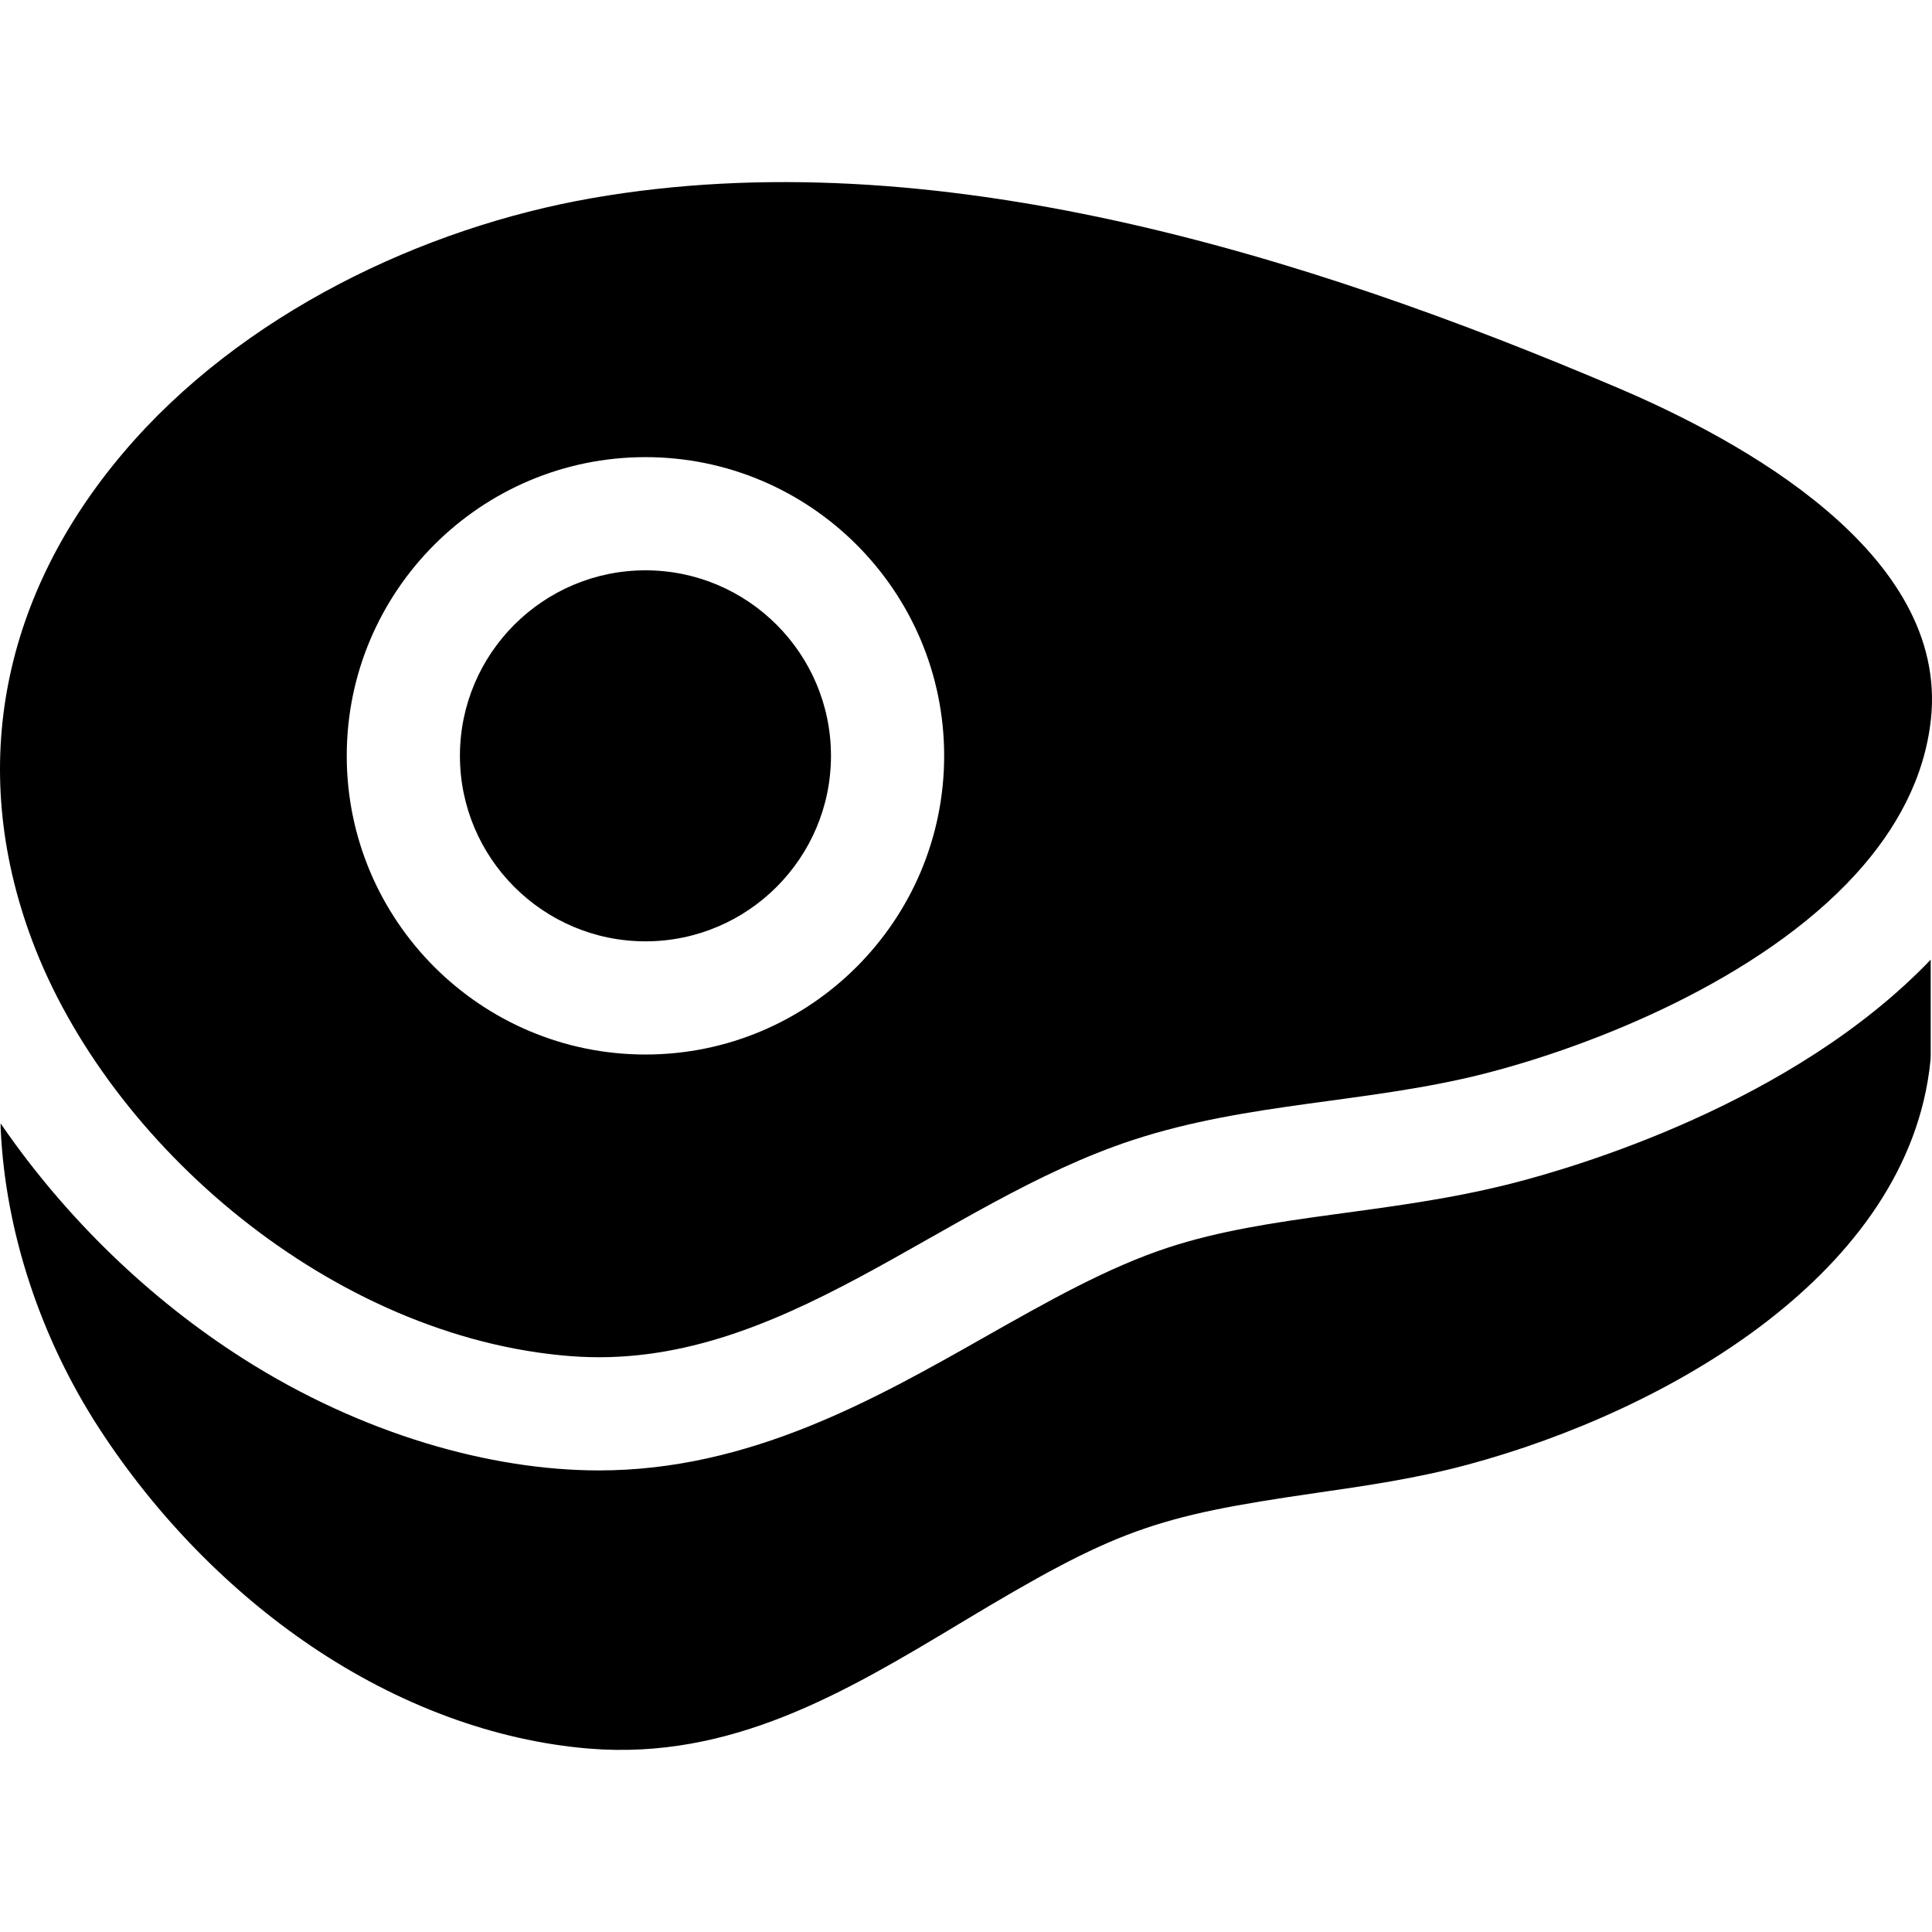
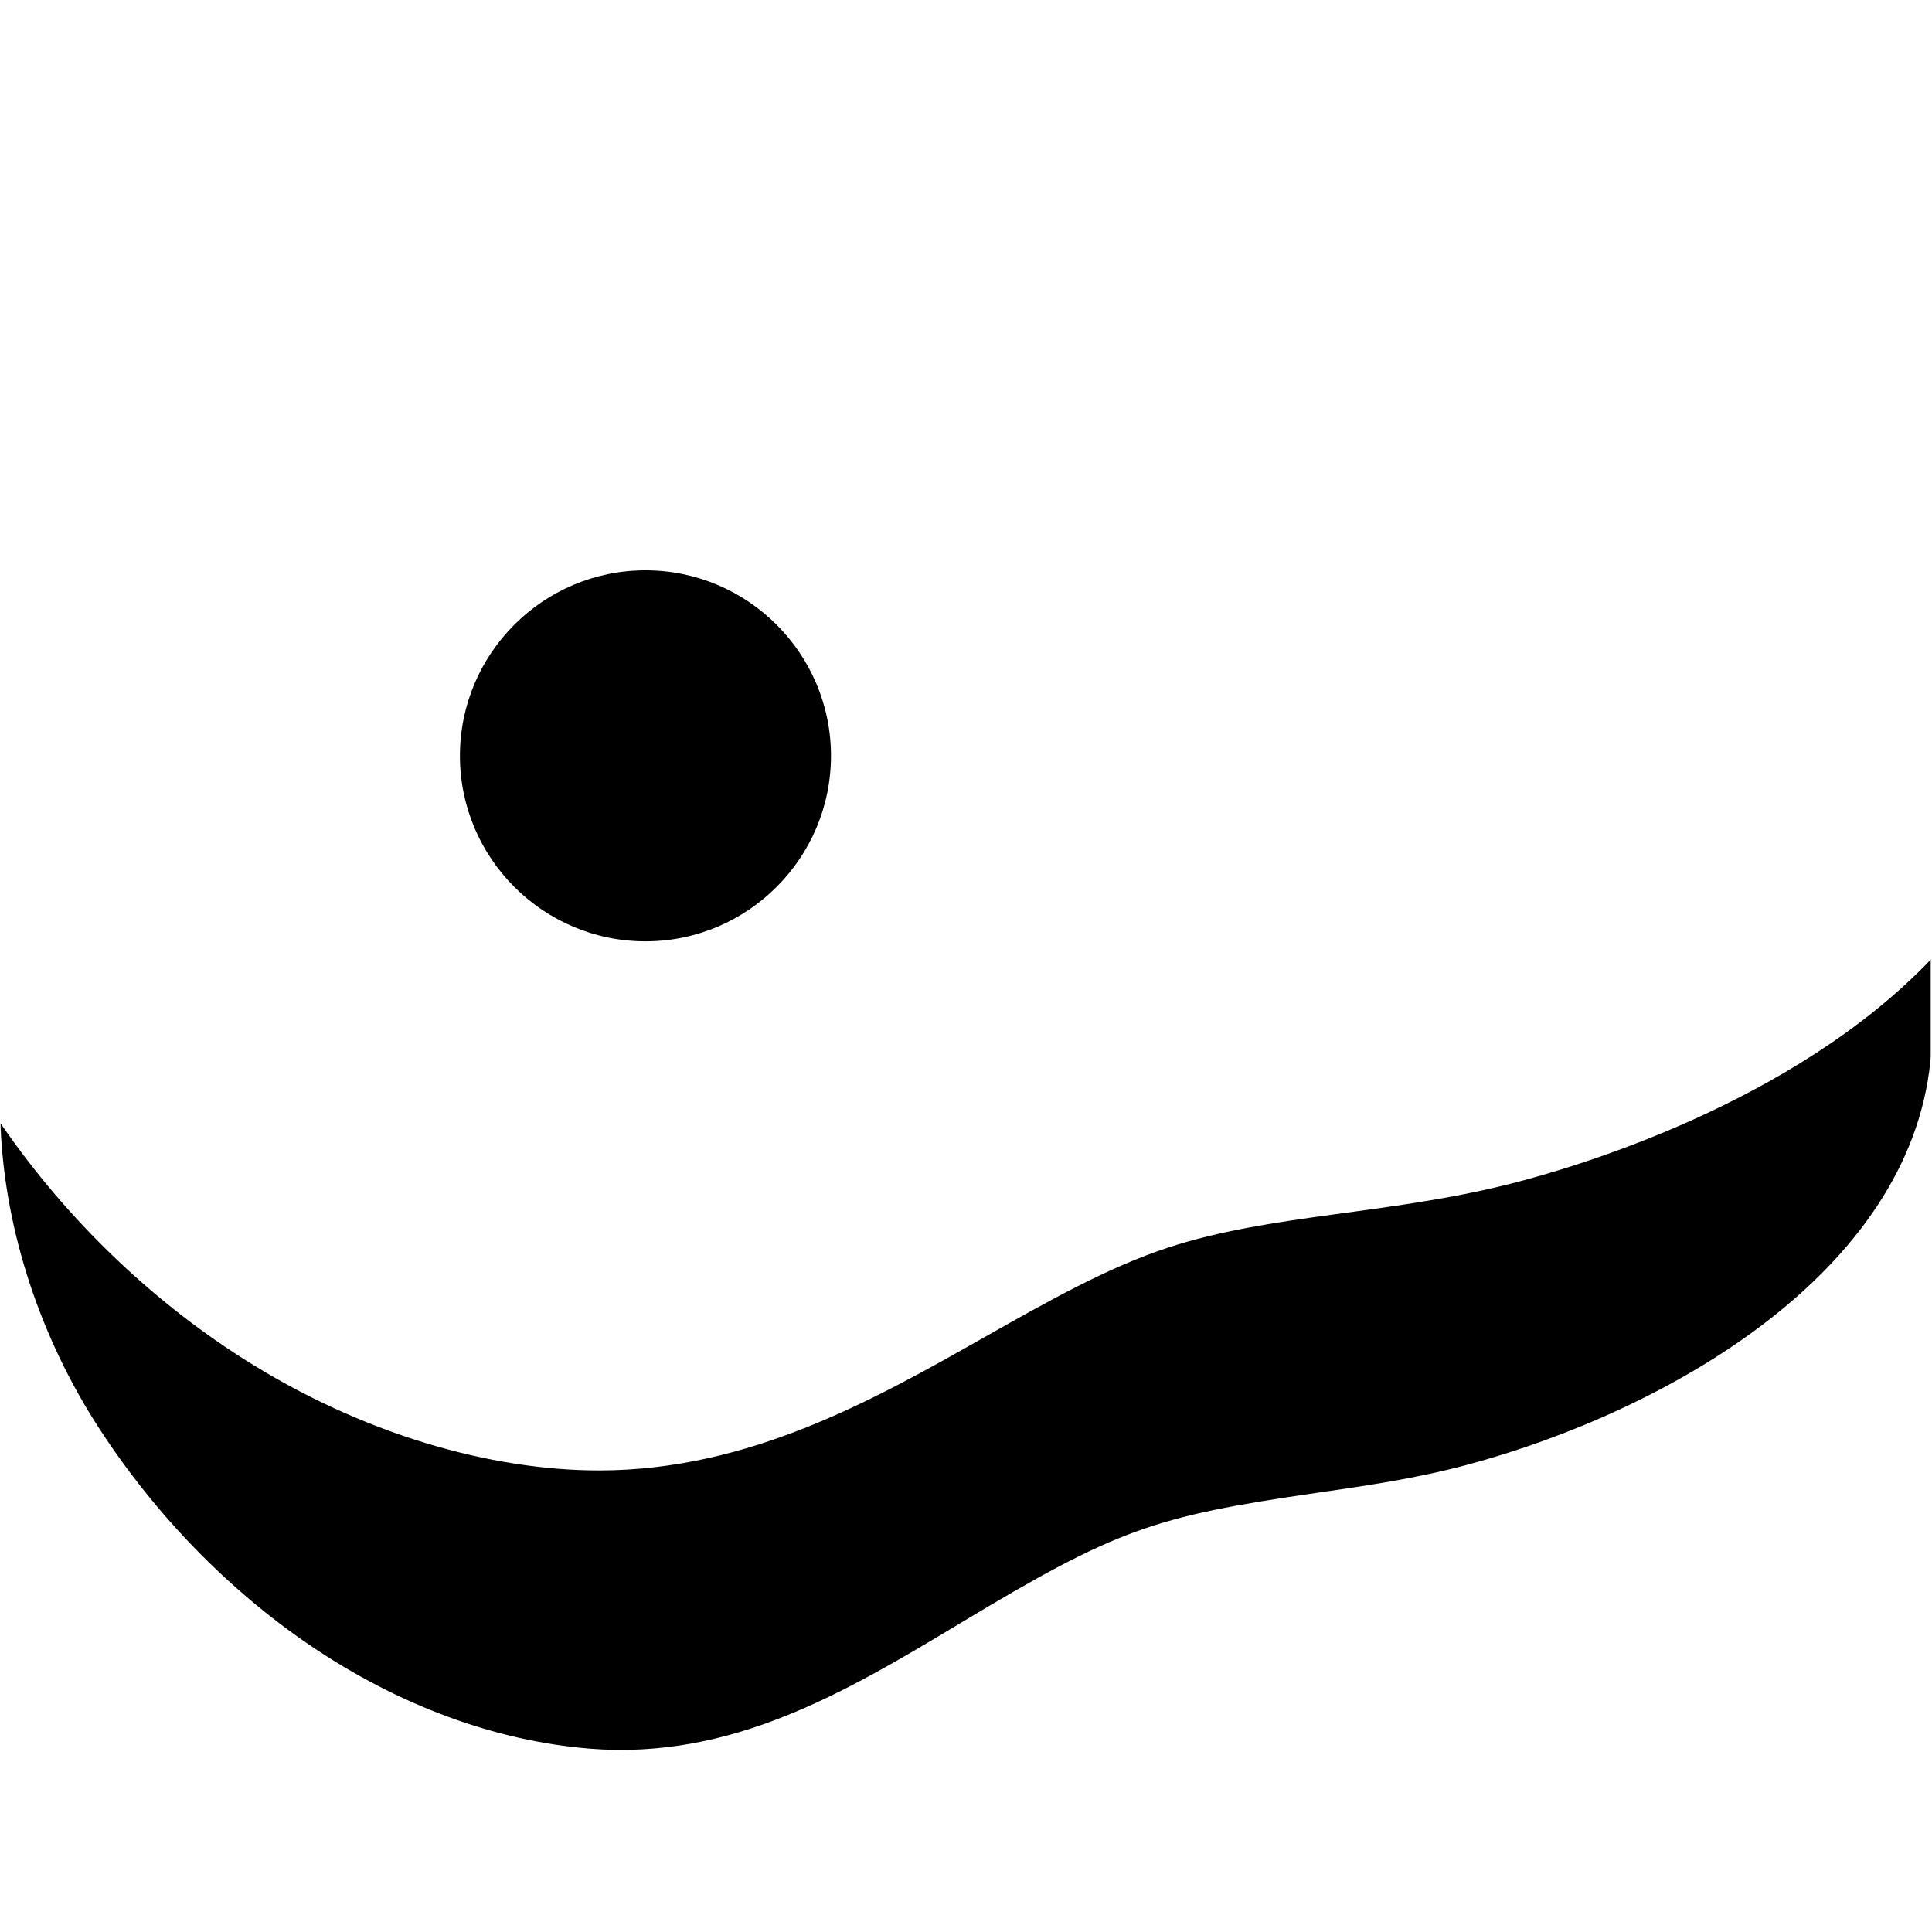
<svg xmlns="http://www.w3.org/2000/svg" id="Capa_1" enable-background="new 0 0 512 512" height="512" viewBox="0 0 512 512" width="512">
  <g>
    <path d="m220.217 200.302c0 27.105-22.056 49.161-49.161 49.161-27.115 0-49.171-22.056-49.171-49.161 0-27.115 22.056-49.161 49.171-49.161 27.105 0 49.161 22.046 49.161 49.161z" />
-     <path d="m428.958 102.88c-83.184-35.443-181.676-66.148-272.039-50.38-44.722 7.789-93.083 30.674-124.277 67.527-31.483 37.147-41.602 82.506-24.146 129.166 20.359 54.369 79.796 105.339 142.743 110.2 55.65 4.299 97.822-40.503 149.012-57.289 30.654-10.048 62.088-9.738 92.723-17.477 29.245-7.399 73.336-24.965 98.862-53.02 10.738-11.808 18.197-25.465 19.876-41.002 4.77-44.233-50.97-74.177-82.754-87.725zm-257.902 176.577c-43.652 0-79.165-35.513-79.165-79.155 0-43.652 35.513-79.155 79.165-79.155 43.642 0 79.155 35.503 79.155 79.155 0 43.642-35.513 79.155-79.155 79.155z" />
    <g>
      <path d="m511.653 254.322v25.395c0 .5-.03 1.01-.08 1.51-5.699 56.13-69.697 92.703-122.767 106.96-13.497 3.629-26.945 5.569-39.963 7.449-43.103 6.241-52.966 9.612-94.342 34.513-30.513 18.359-60.665 36.305-98.322 33.254-25.015-2.05-50.541-11.478-73.826-27.245-21.726-14.717-41.082-34.593-55.98-57.479-15.617-23.996-24.915-52.18-26.185-79.365-.01-.24-.02-.47-.02-.71v-.89l.51.75c16.947 24.495 38.943 45.762 63.618 61.499 31.79 20.266 66 29.714 94.432 29.714 39.833 0 72.986-18.776 102.241-35.353 16.767-9.488 32.594-18.457 48.631-23.716 27.118-8.897 58.132-8.665 90.733-16.907 17.107-4.329 74.786-21.196 111.32-59.379z" />
    </g>
  </g>
</svg>